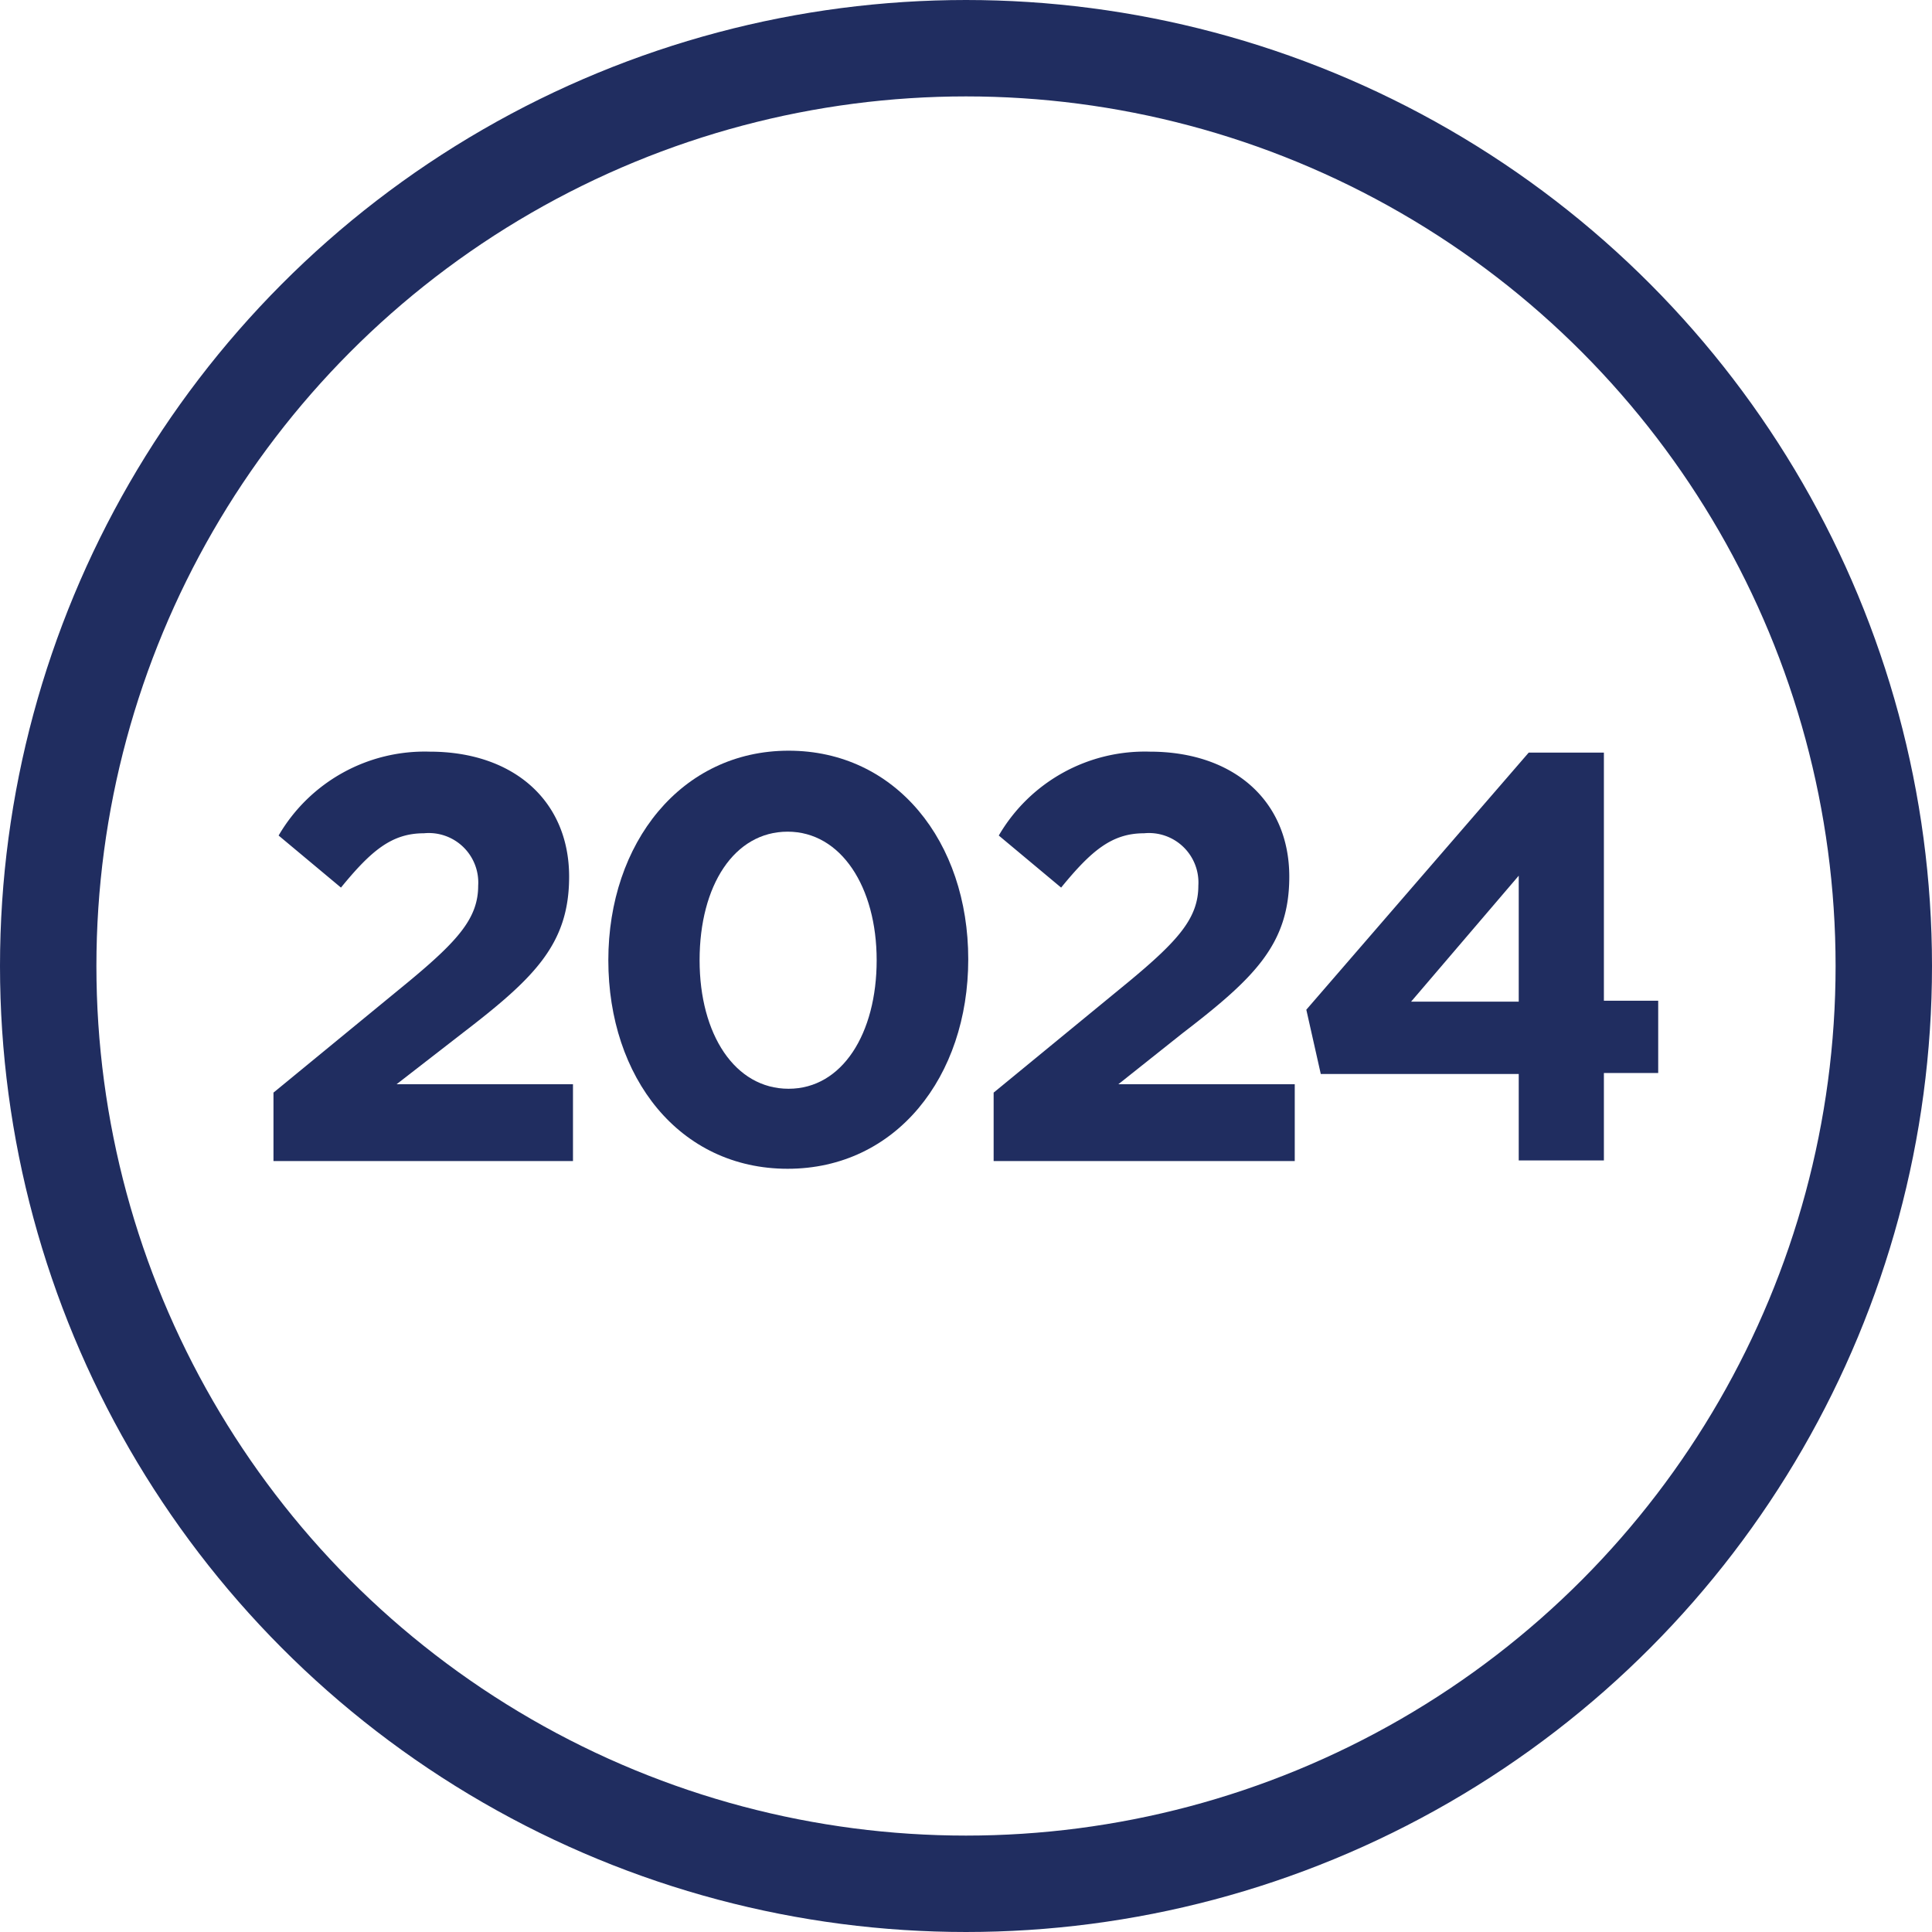
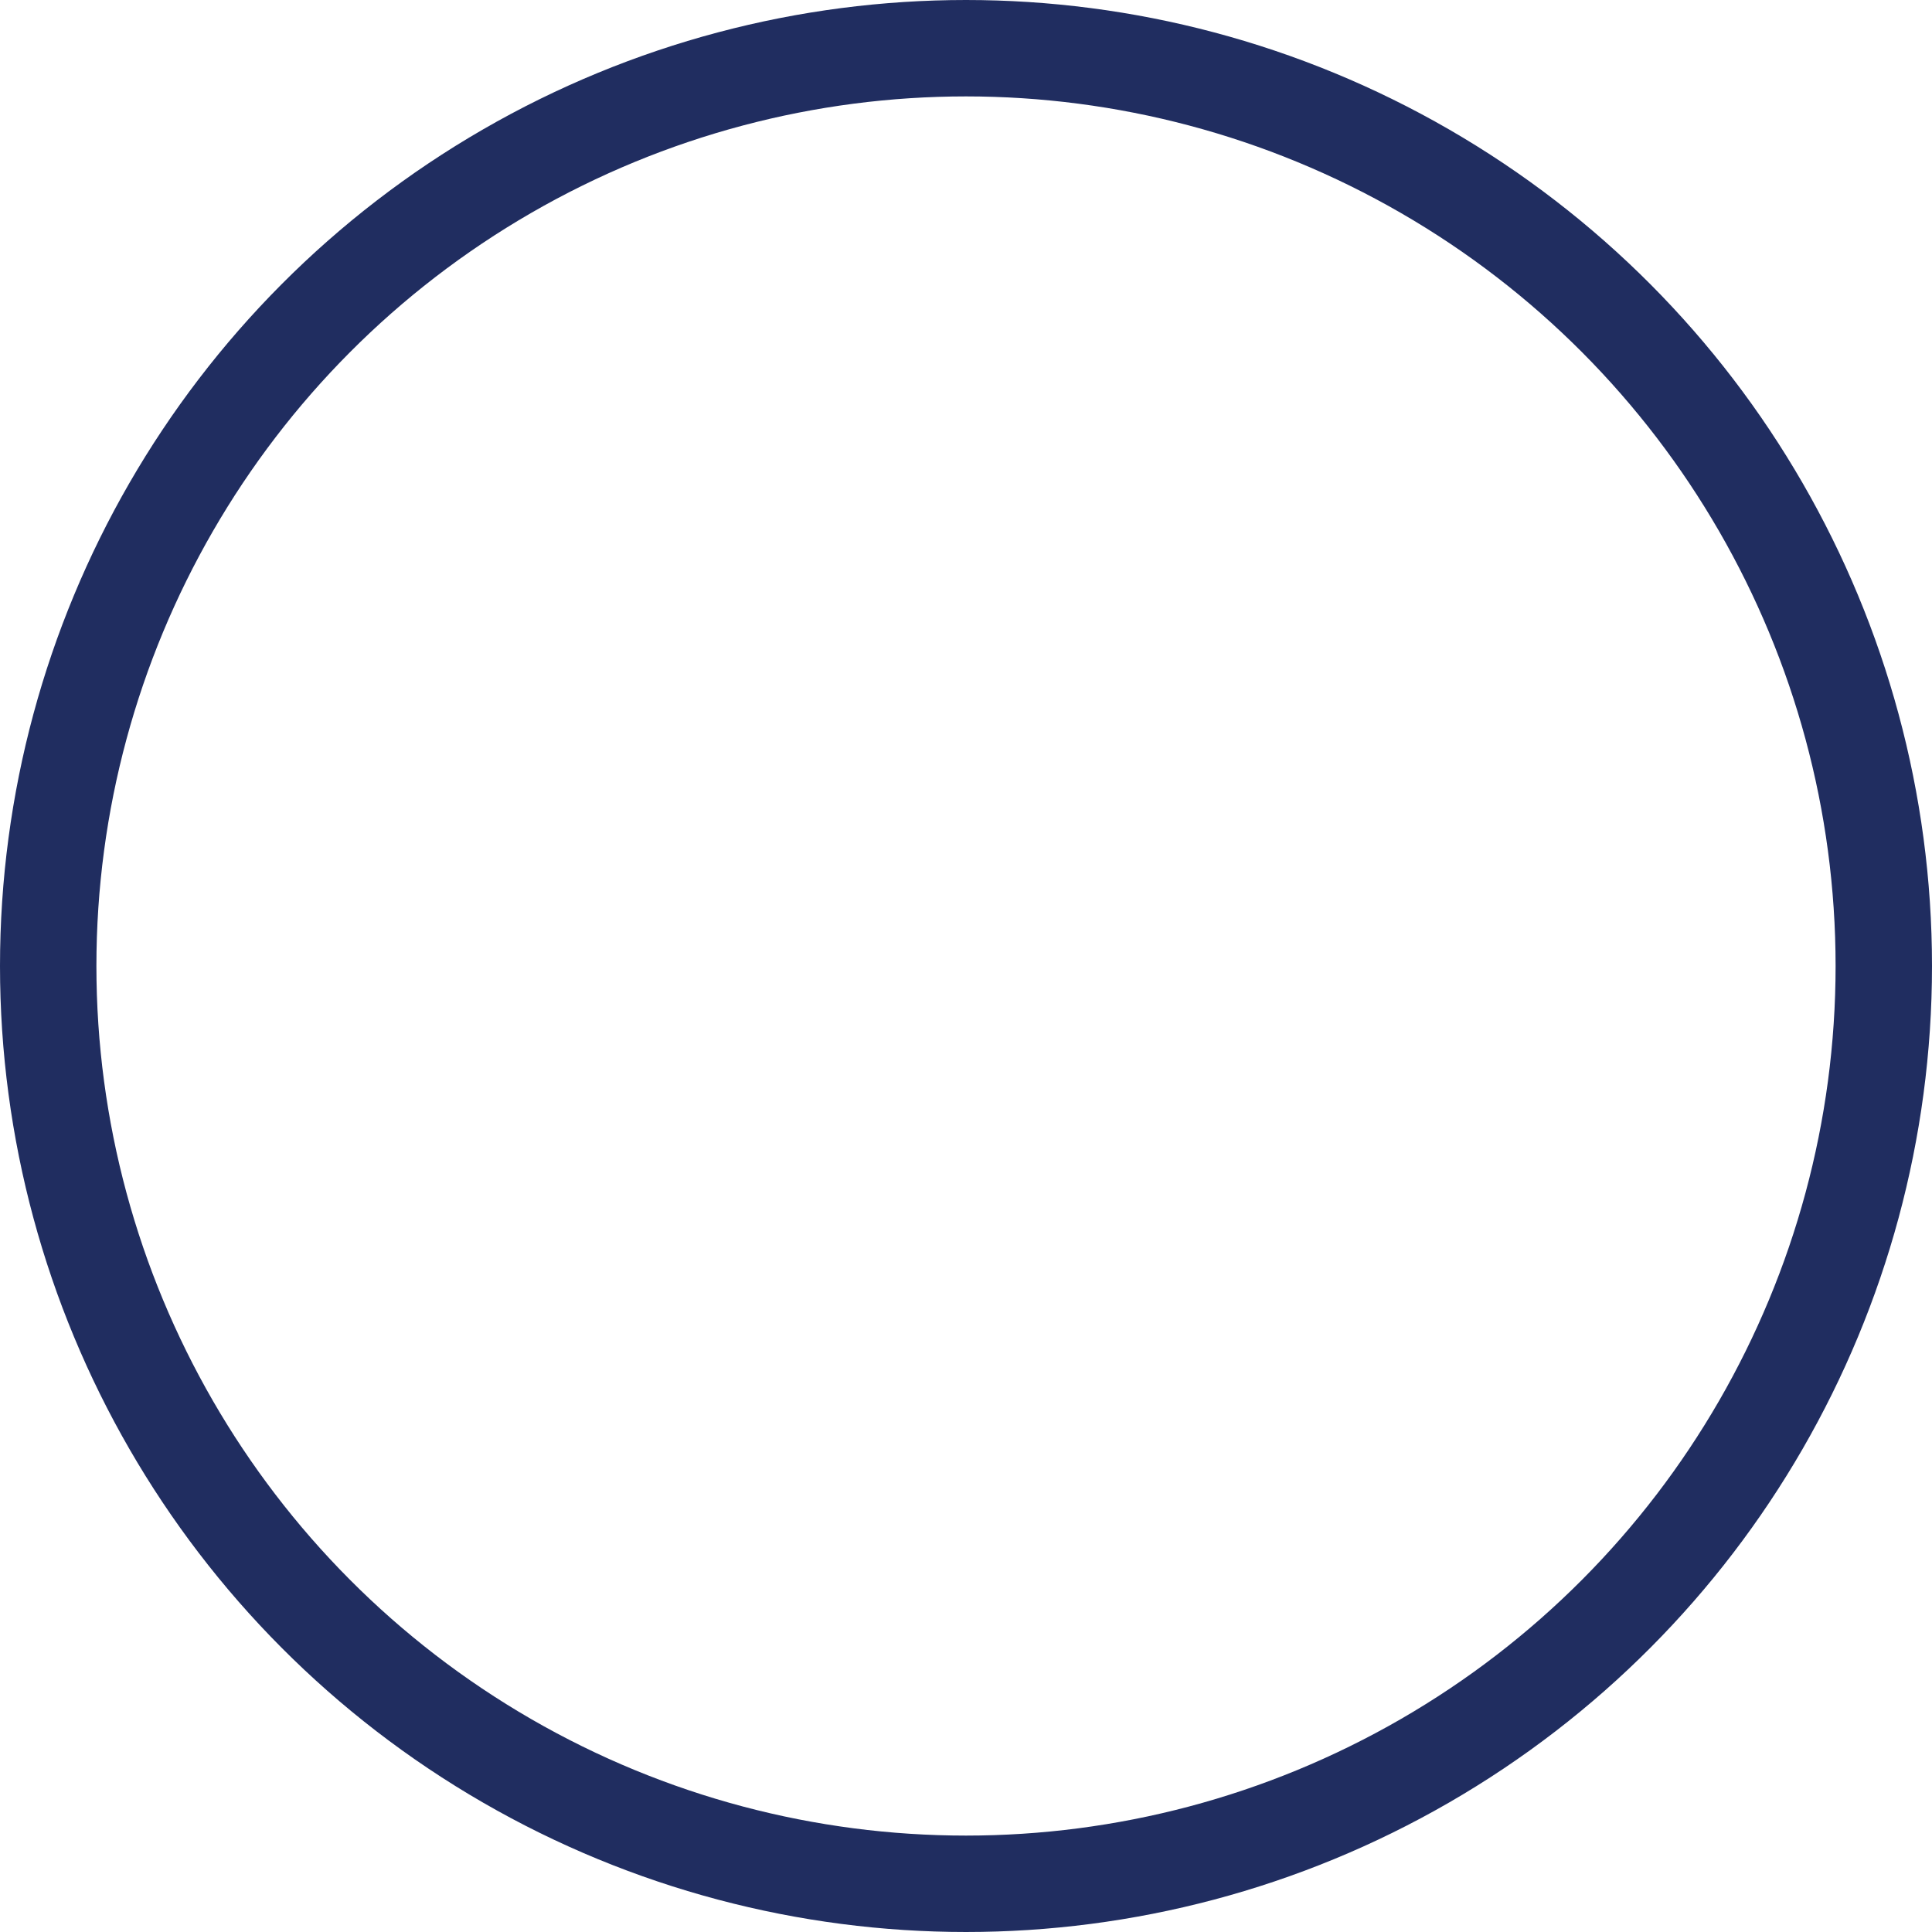
<svg xmlns="http://www.w3.org/2000/svg" viewBox="0 0 60.12 60.12">
  <defs>
    <style>.cls-1{fill:none;stroke:#202d60;stroke-miterlimit:10;stroke-width:3px;}.cls-2{fill:#202d60;}</style>
  </defs>
  <g id="Layer_2" data-name="Layer 2">
    <g id="Layer_1-2" data-name="Layer 1">
      <circle class="cls-1" cx="30.06" cy="30.06" r="28.56" />
-       <path class="cls-2" d="M8.51,34l4.19-3.44c1.57-1.3,2.18-2,2.18-3a1.54,1.54,0,0,0-1.69-1.63c-1,0-1.64.54-2.58,1.69L8.67,26a5.26,5.26,0,0,1,4.7-2.61c2.61,0,4.34,1.53,4.34,3.89v0c0,2.1-1.08,3.15-3.32,4.87l-2.05,1.59h5.49v2.39H8.51Z" />
-       <path class="cls-2" d="M18.93,29.88v0c0-3.65,2.27-6.52,5.61-6.52s5.59,2.83,5.59,6.49v0c0,3.66-2.25,6.52-5.62,6.52S18.93,33.53,18.93,29.88Zm8.35,0v0c0-2.28-1.11-4-2.77-4s-2.74,1.67-2.74,4v0c0,2.31,1.1,4,2.77,4S27.28,32.16,27.28,29.88Z" />
-       <path class="cls-2" d="M30.92,34l4.19-3.44c1.57-1.3,2.18-2,2.18-3a1.54,1.54,0,0,0-1.69-1.63c-1,0-1.64.54-2.58,1.69L31.08,26a5.26,5.26,0,0,1,4.7-2.61c2.61,0,4.34,1.53,4.34,3.89v0c0,2.1-1.08,3.15-3.32,4.87l-2,1.59h5.49v2.39H30.92Z" />
-       <path class="cls-2" d="M47.26,33.42H41.1l-.45-2,6.92-8h2.34v7.72H51.6v2.25H49.91v2.72H47.26Zm0-2.25V27.25l-3.35,3.92Z" />
    </g>
  </g>
</svg>